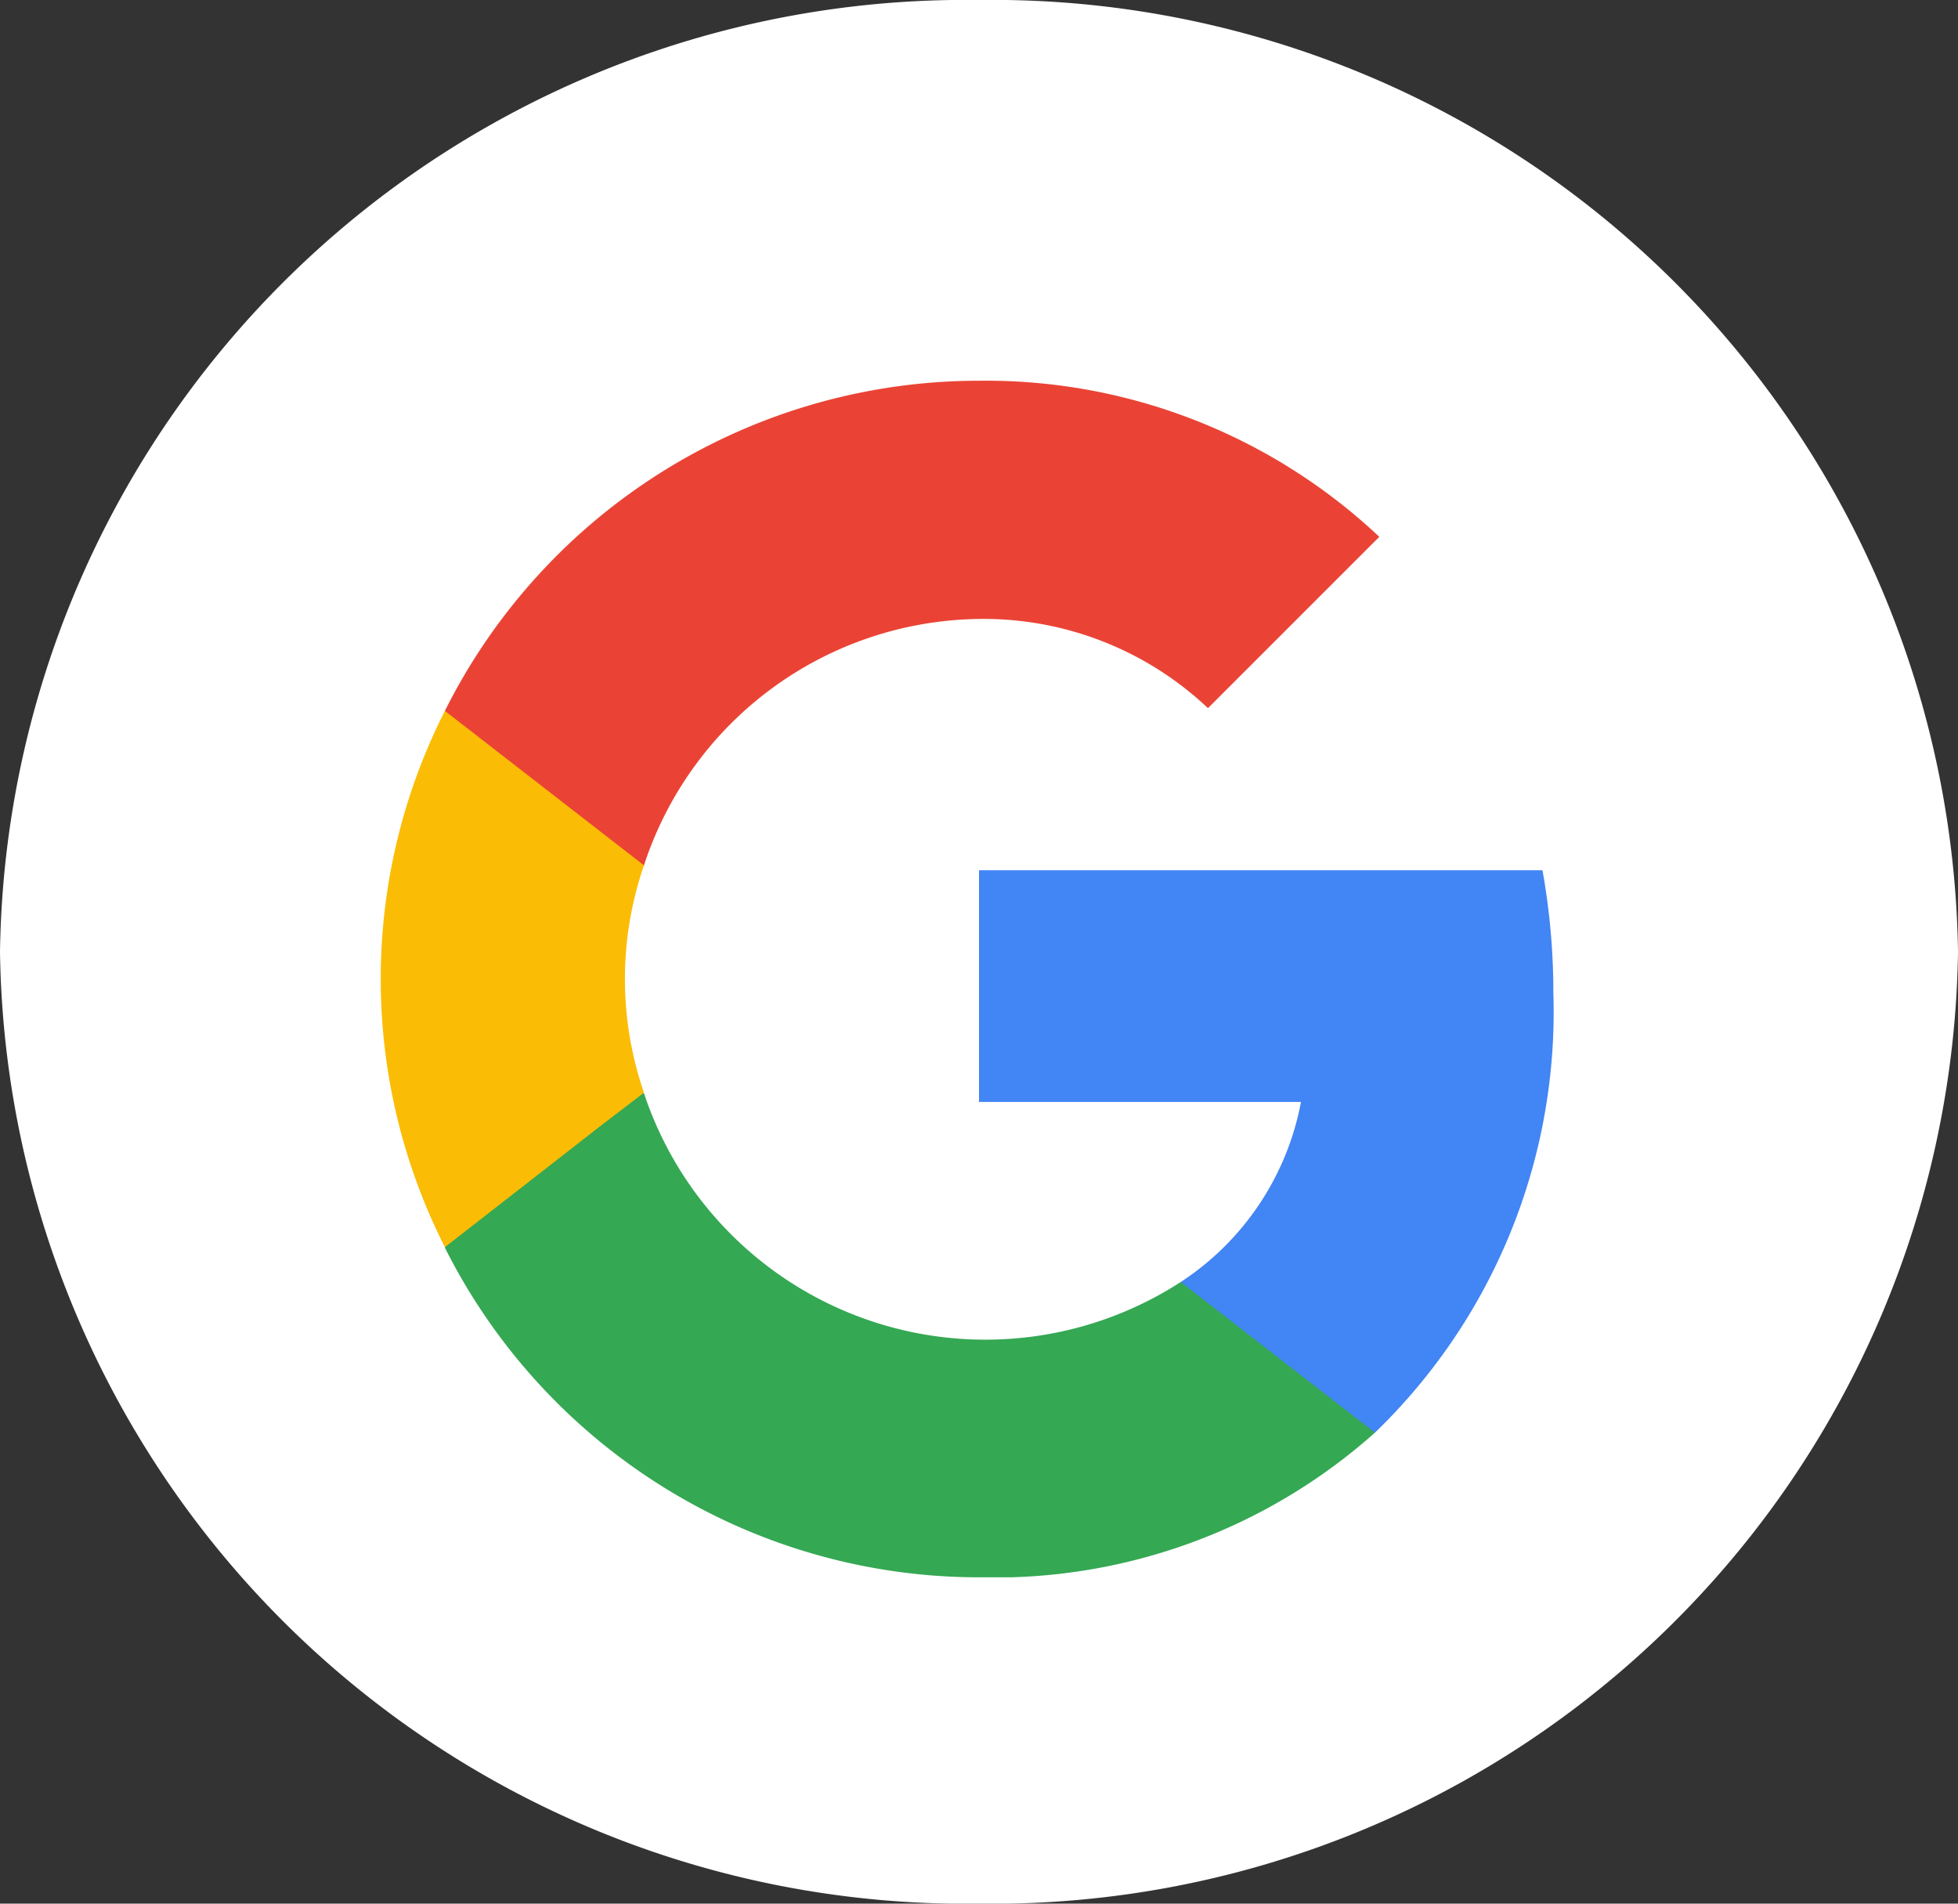
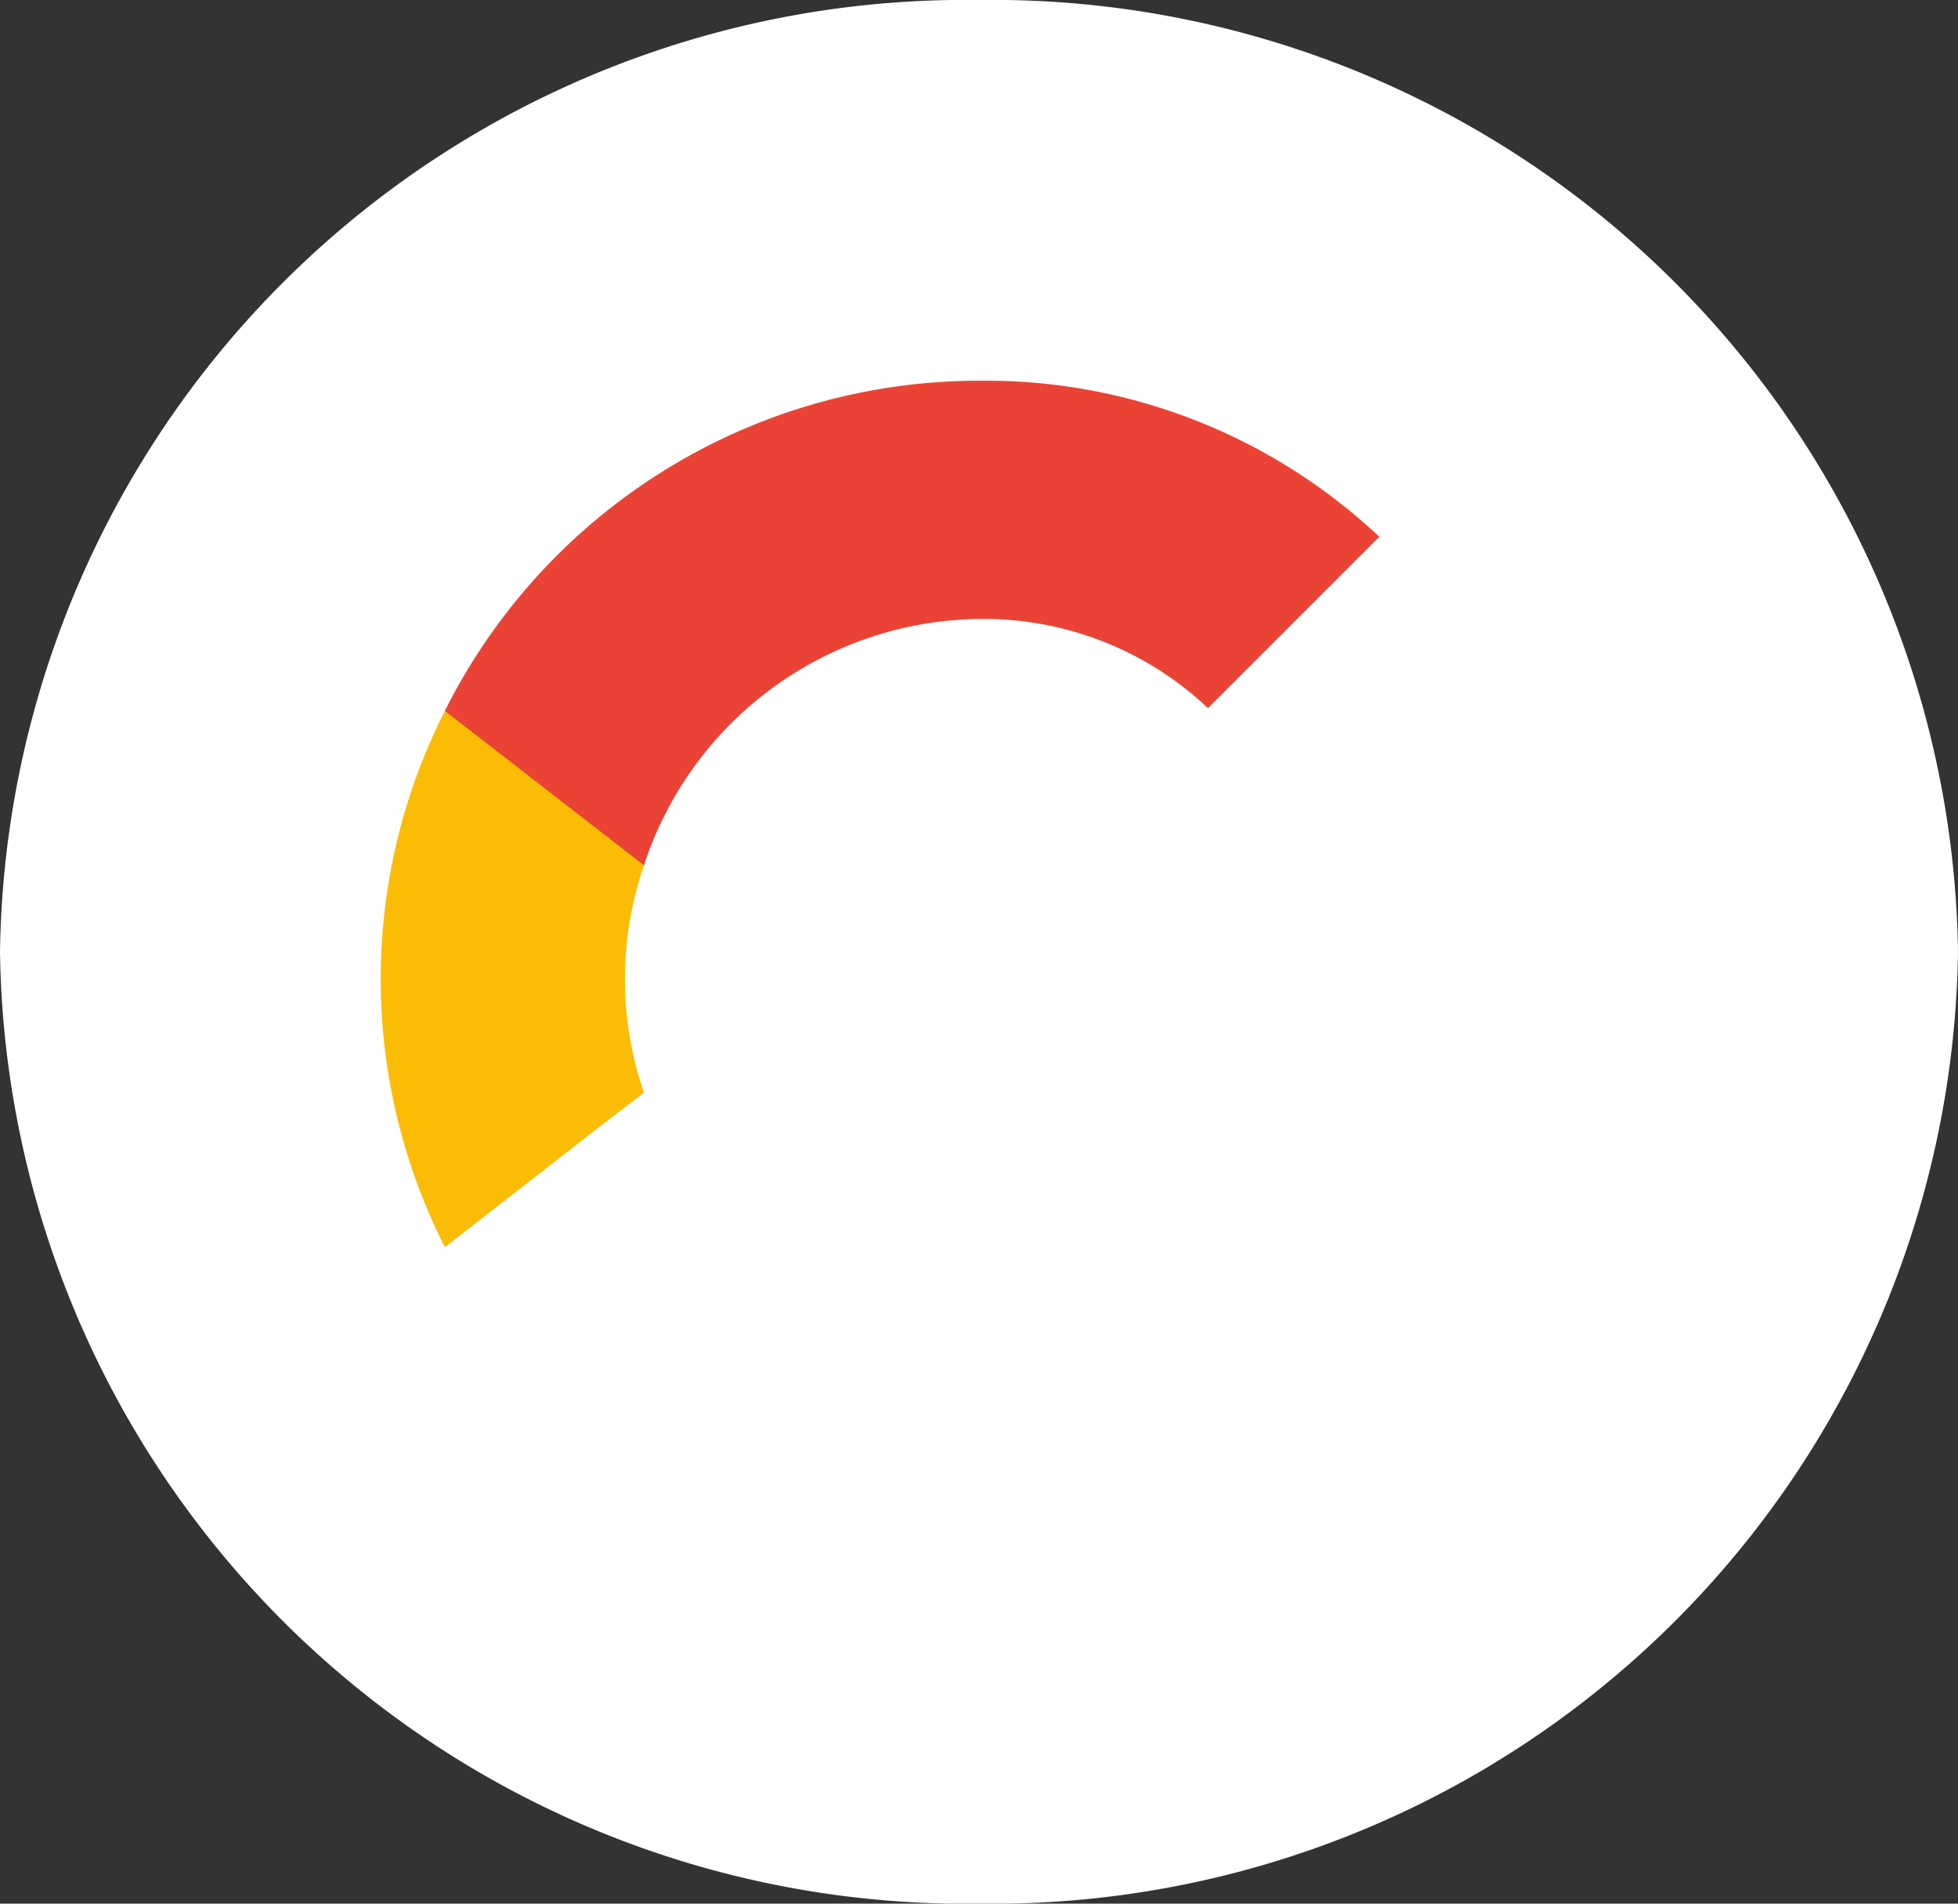
<svg xmlns="http://www.w3.org/2000/svg" width="36" height="35" viewBox="0 0 36 35">
  <rect x="0" y="0" width="36" height="35" fill="#333333" stroke="none" />
  <defs>
    <clipPath id="clip-path">
      <rect id="Rectangle_4" data-name="Rectangle 4" width="22" height="22" fill="none" />
    </clipPath>
  </defs>
  <g id="Group_145" data-name="Group 145" transform="translate(-126 -5127)">
    <path id="Path_32" data-name="Path 32" d="M18,0A17.755,17.755,0,0,1,36,17.5,17.755,17.755,0,0,1,18,35,17.755,17.755,0,0,1,0,17.5,17.755,17.755,0,0,1,18,0Z" transform="translate(126 5127)" fill="#fff" />
    <g id="Group_66" data-name="Group 66" transform="translate(133 5134)">
      <g id="Group_63" data-name="Group 63" clip-path="url(#clip-path)">
-         <path id="Path_40" data-name="Path 40" d="M21.56,11.25A12.639,12.639,0,0,0,21.36,9H11v4.26h5.92a5.072,5.072,0,0,1-2.21,3.31v2.77h3.57a10.747,10.747,0,0,0,3.28-8.09" fill="#4285f4" />
-         <path id="Path_41" data-name="Path 41" d="M11,22a10.5,10.5,0,0,0,7.28-2.66l-3.57-2.77A6.614,6.614,0,0,1,4.84,13.1H1.18v2.84A10.99,10.99,0,0,0,11,22" fill="#34a853" />
        <path id="Path_42" data-name="Path 42" d="M4.84,13.09a6.415,6.415,0,0,1,0-4.18V6.07H1.18a10.889,10.889,0,0,0,0,9.86l2.85-2.22.81-.62" fill="#fbbc05" />
        <path id="Path_43" data-name="Path 43" d="M11,4.38a6,6,0,0,1,4.21,1.64l3.15-3.15A10.553,10.553,0,0,0,11,0,10.981,10.981,0,0,0,1.18,6.07L4.84,8.91A6.567,6.567,0,0,1,11,4.38" fill="#ea4335" />
      </g>
    </g>
  </g>
</svg>